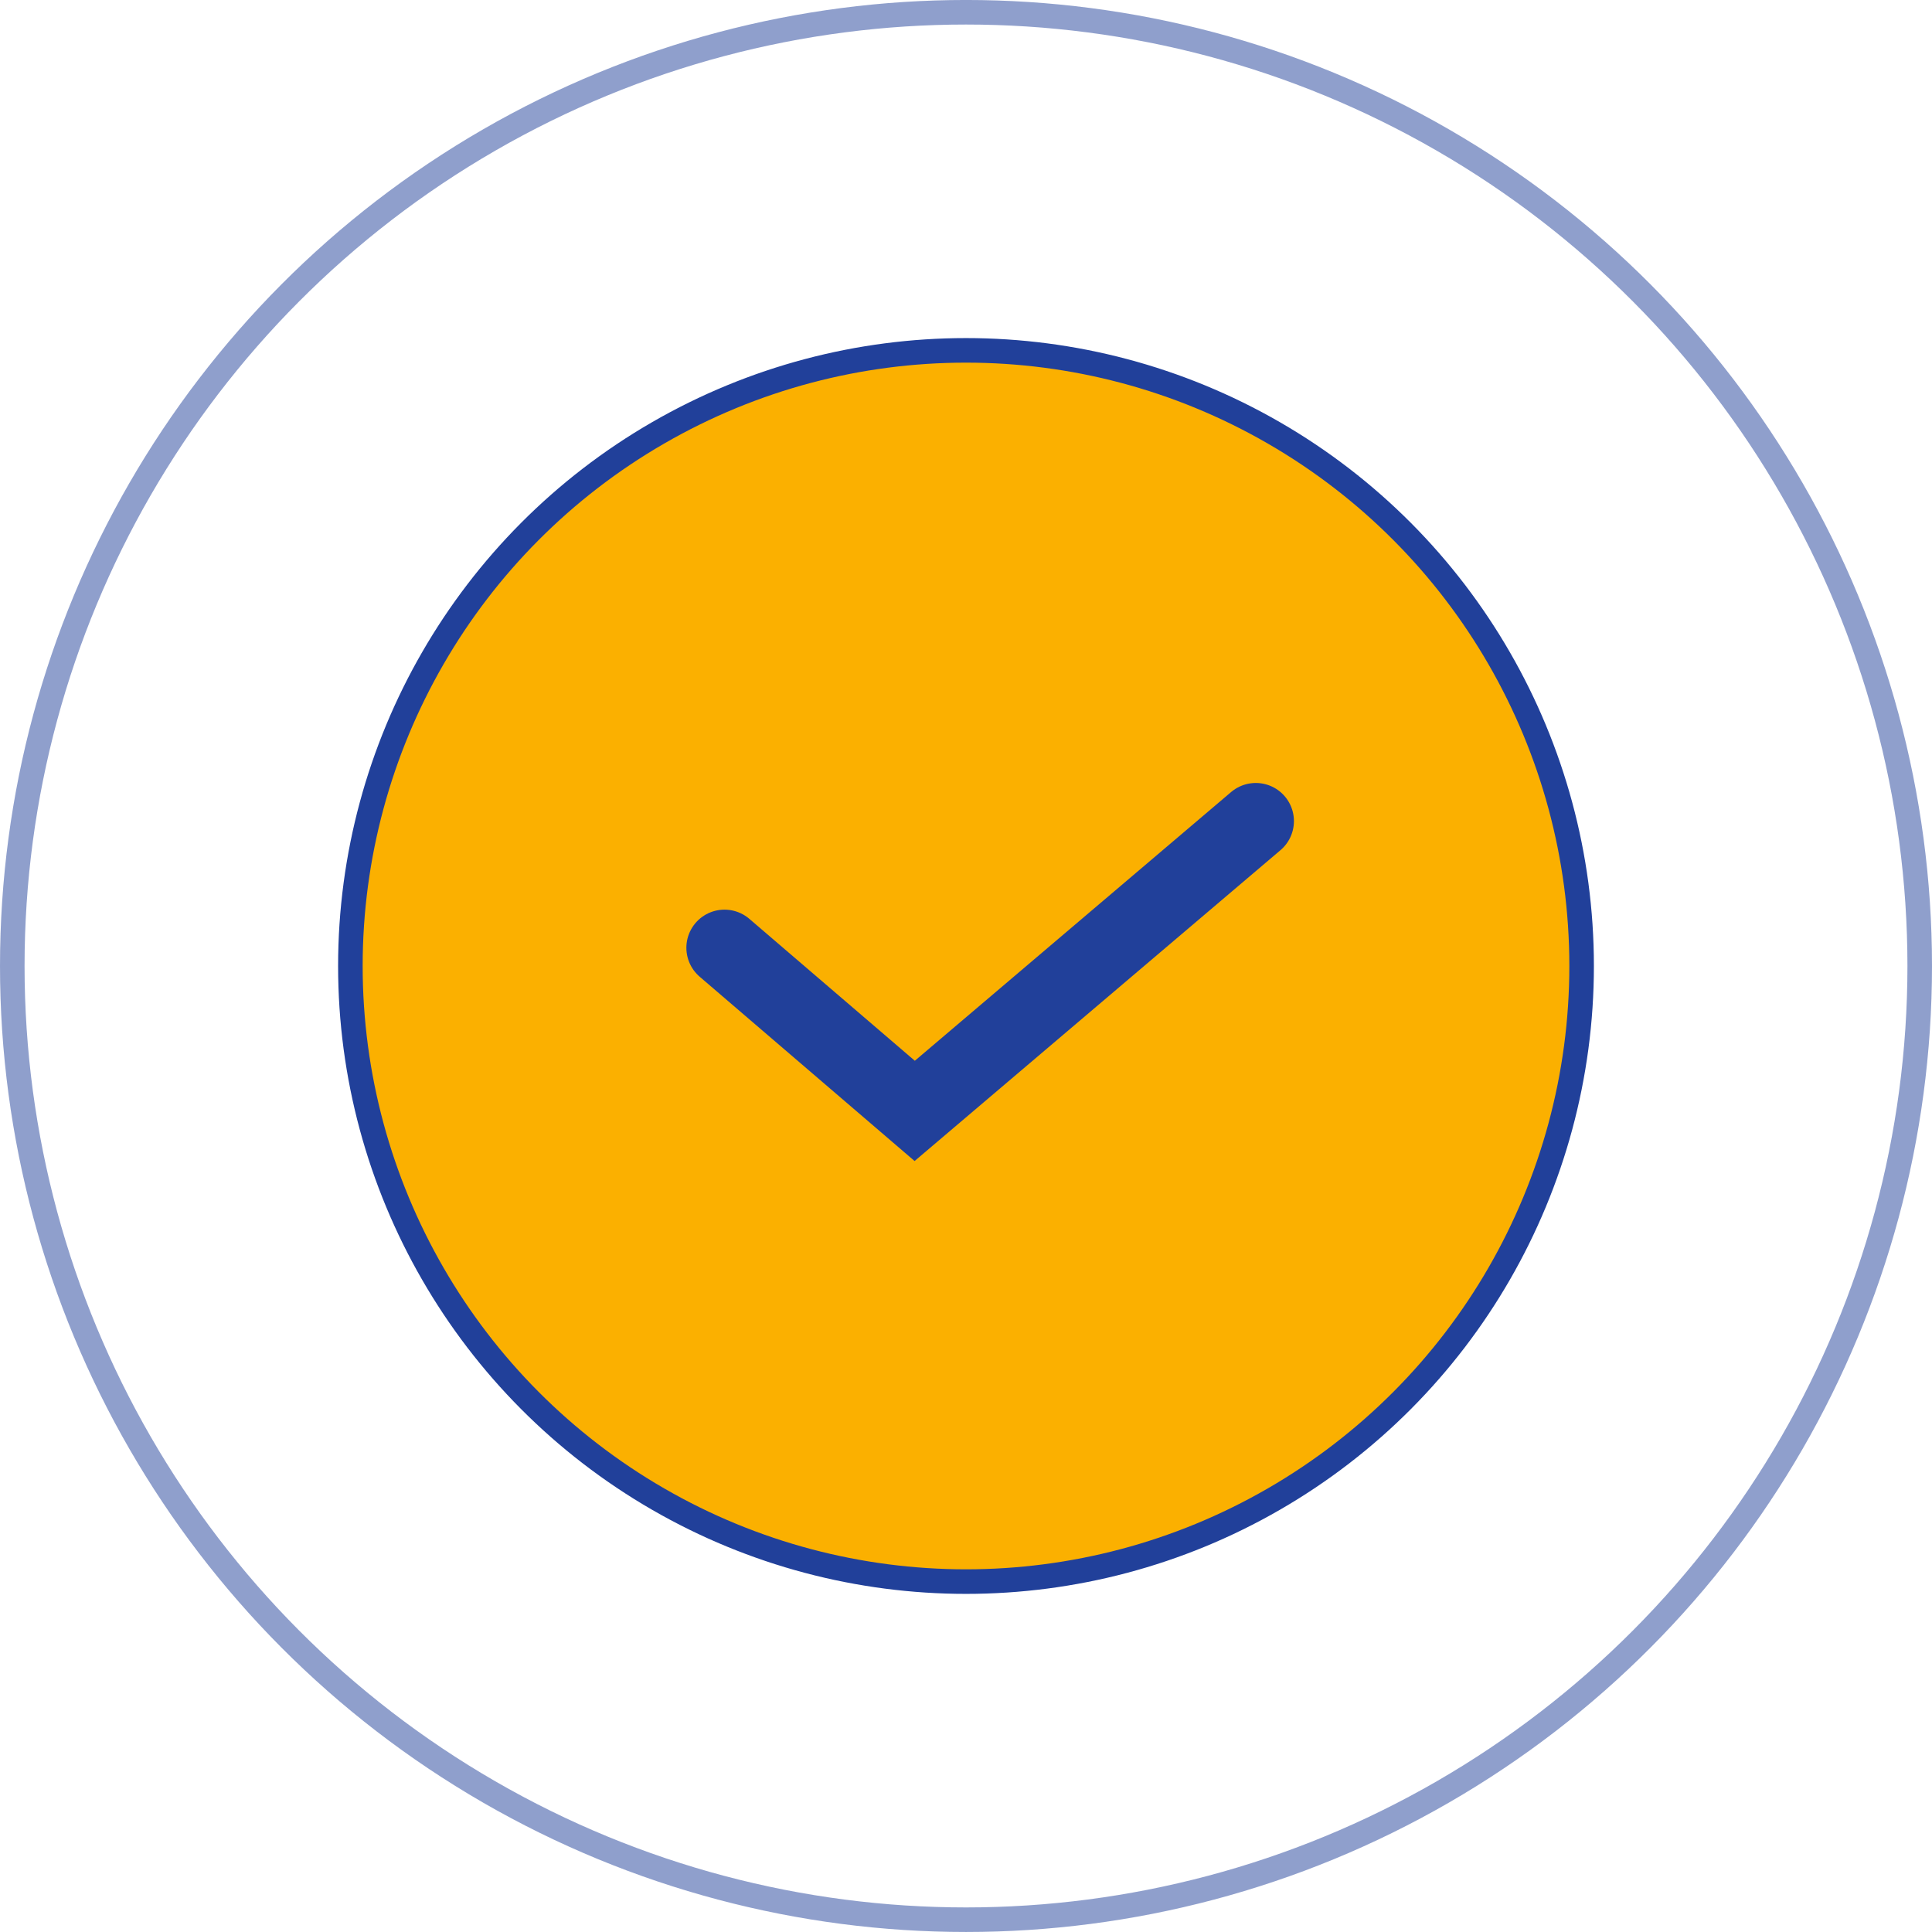
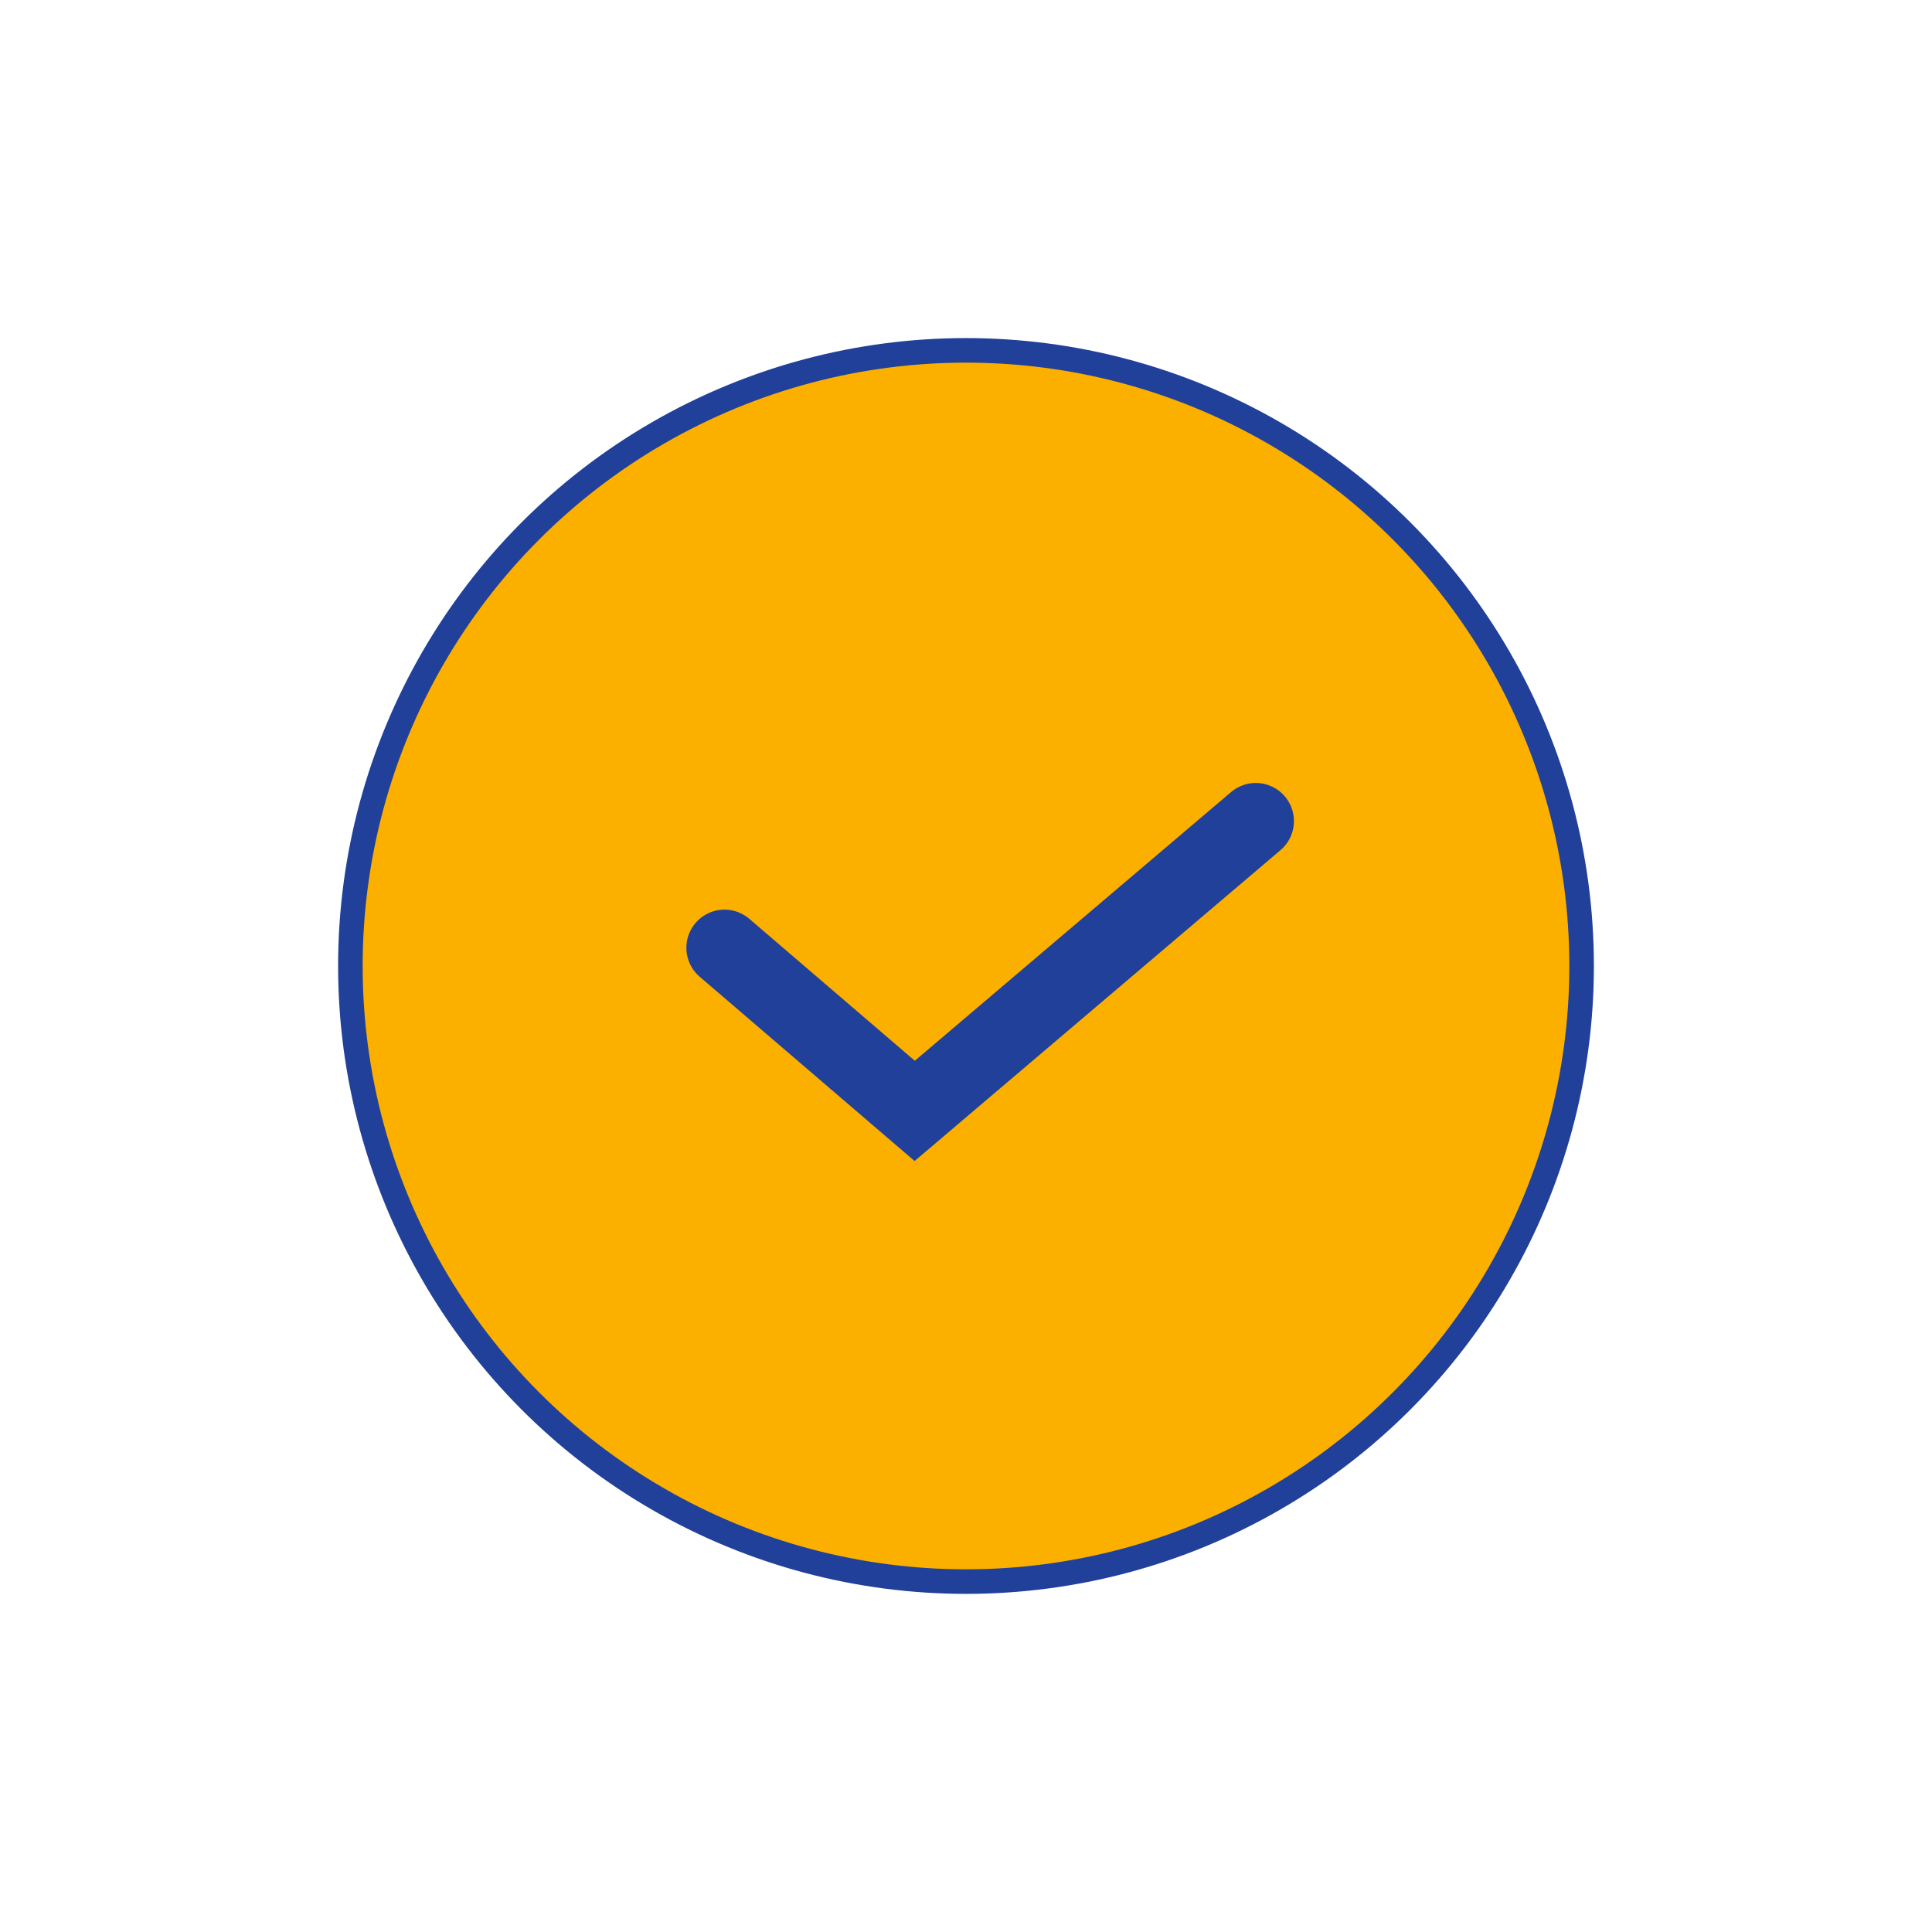
<svg xmlns="http://www.w3.org/2000/svg" width="104" height="104" viewBox="0 0 104 104" fill="none">
-   <circle opacity="0.5" cx="52" cy="51.999" r="51.339" stroke="#21409A" stroke-width="1.322" />
  <circle cx="52" cy="51.999" r="33.139" fill="#FBB000" stroke="#21409A" stroke-width="1.322" />
  <path d="M39 51.019L49.239 59.8L67.6 44.2" stroke="#21409A" stroke-width="4.105" stroke-linecap="round" />
</svg>